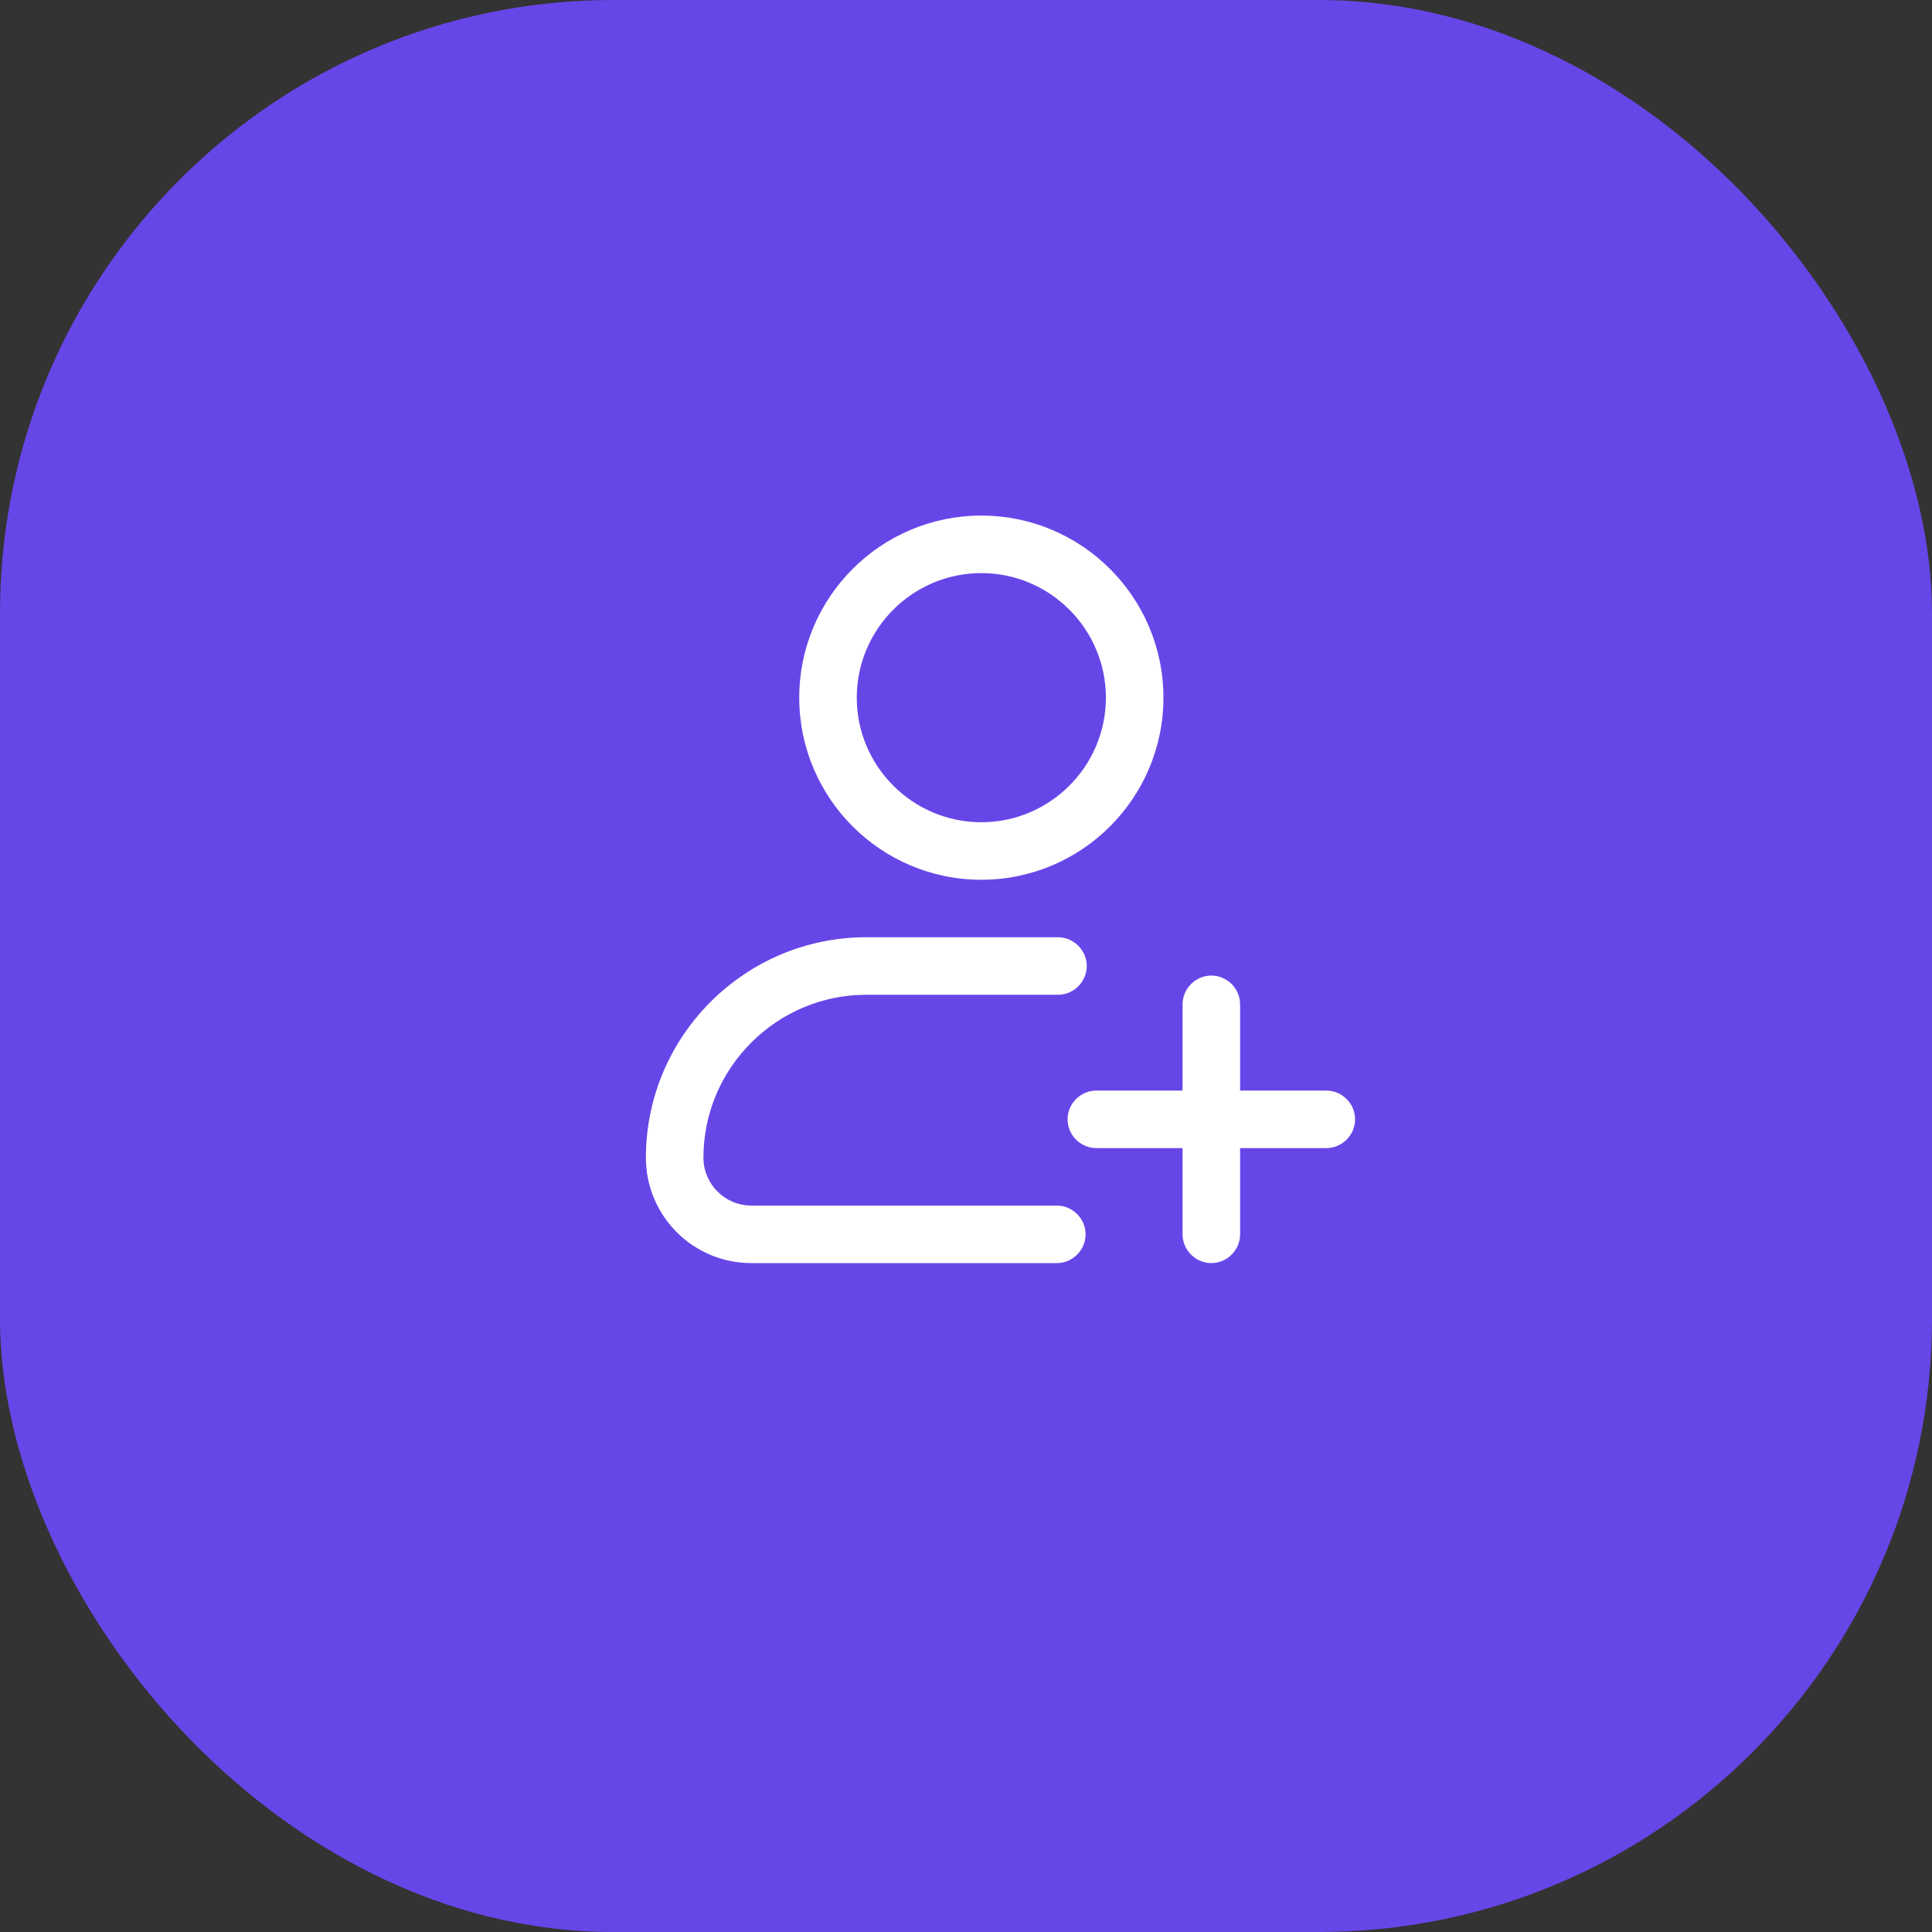
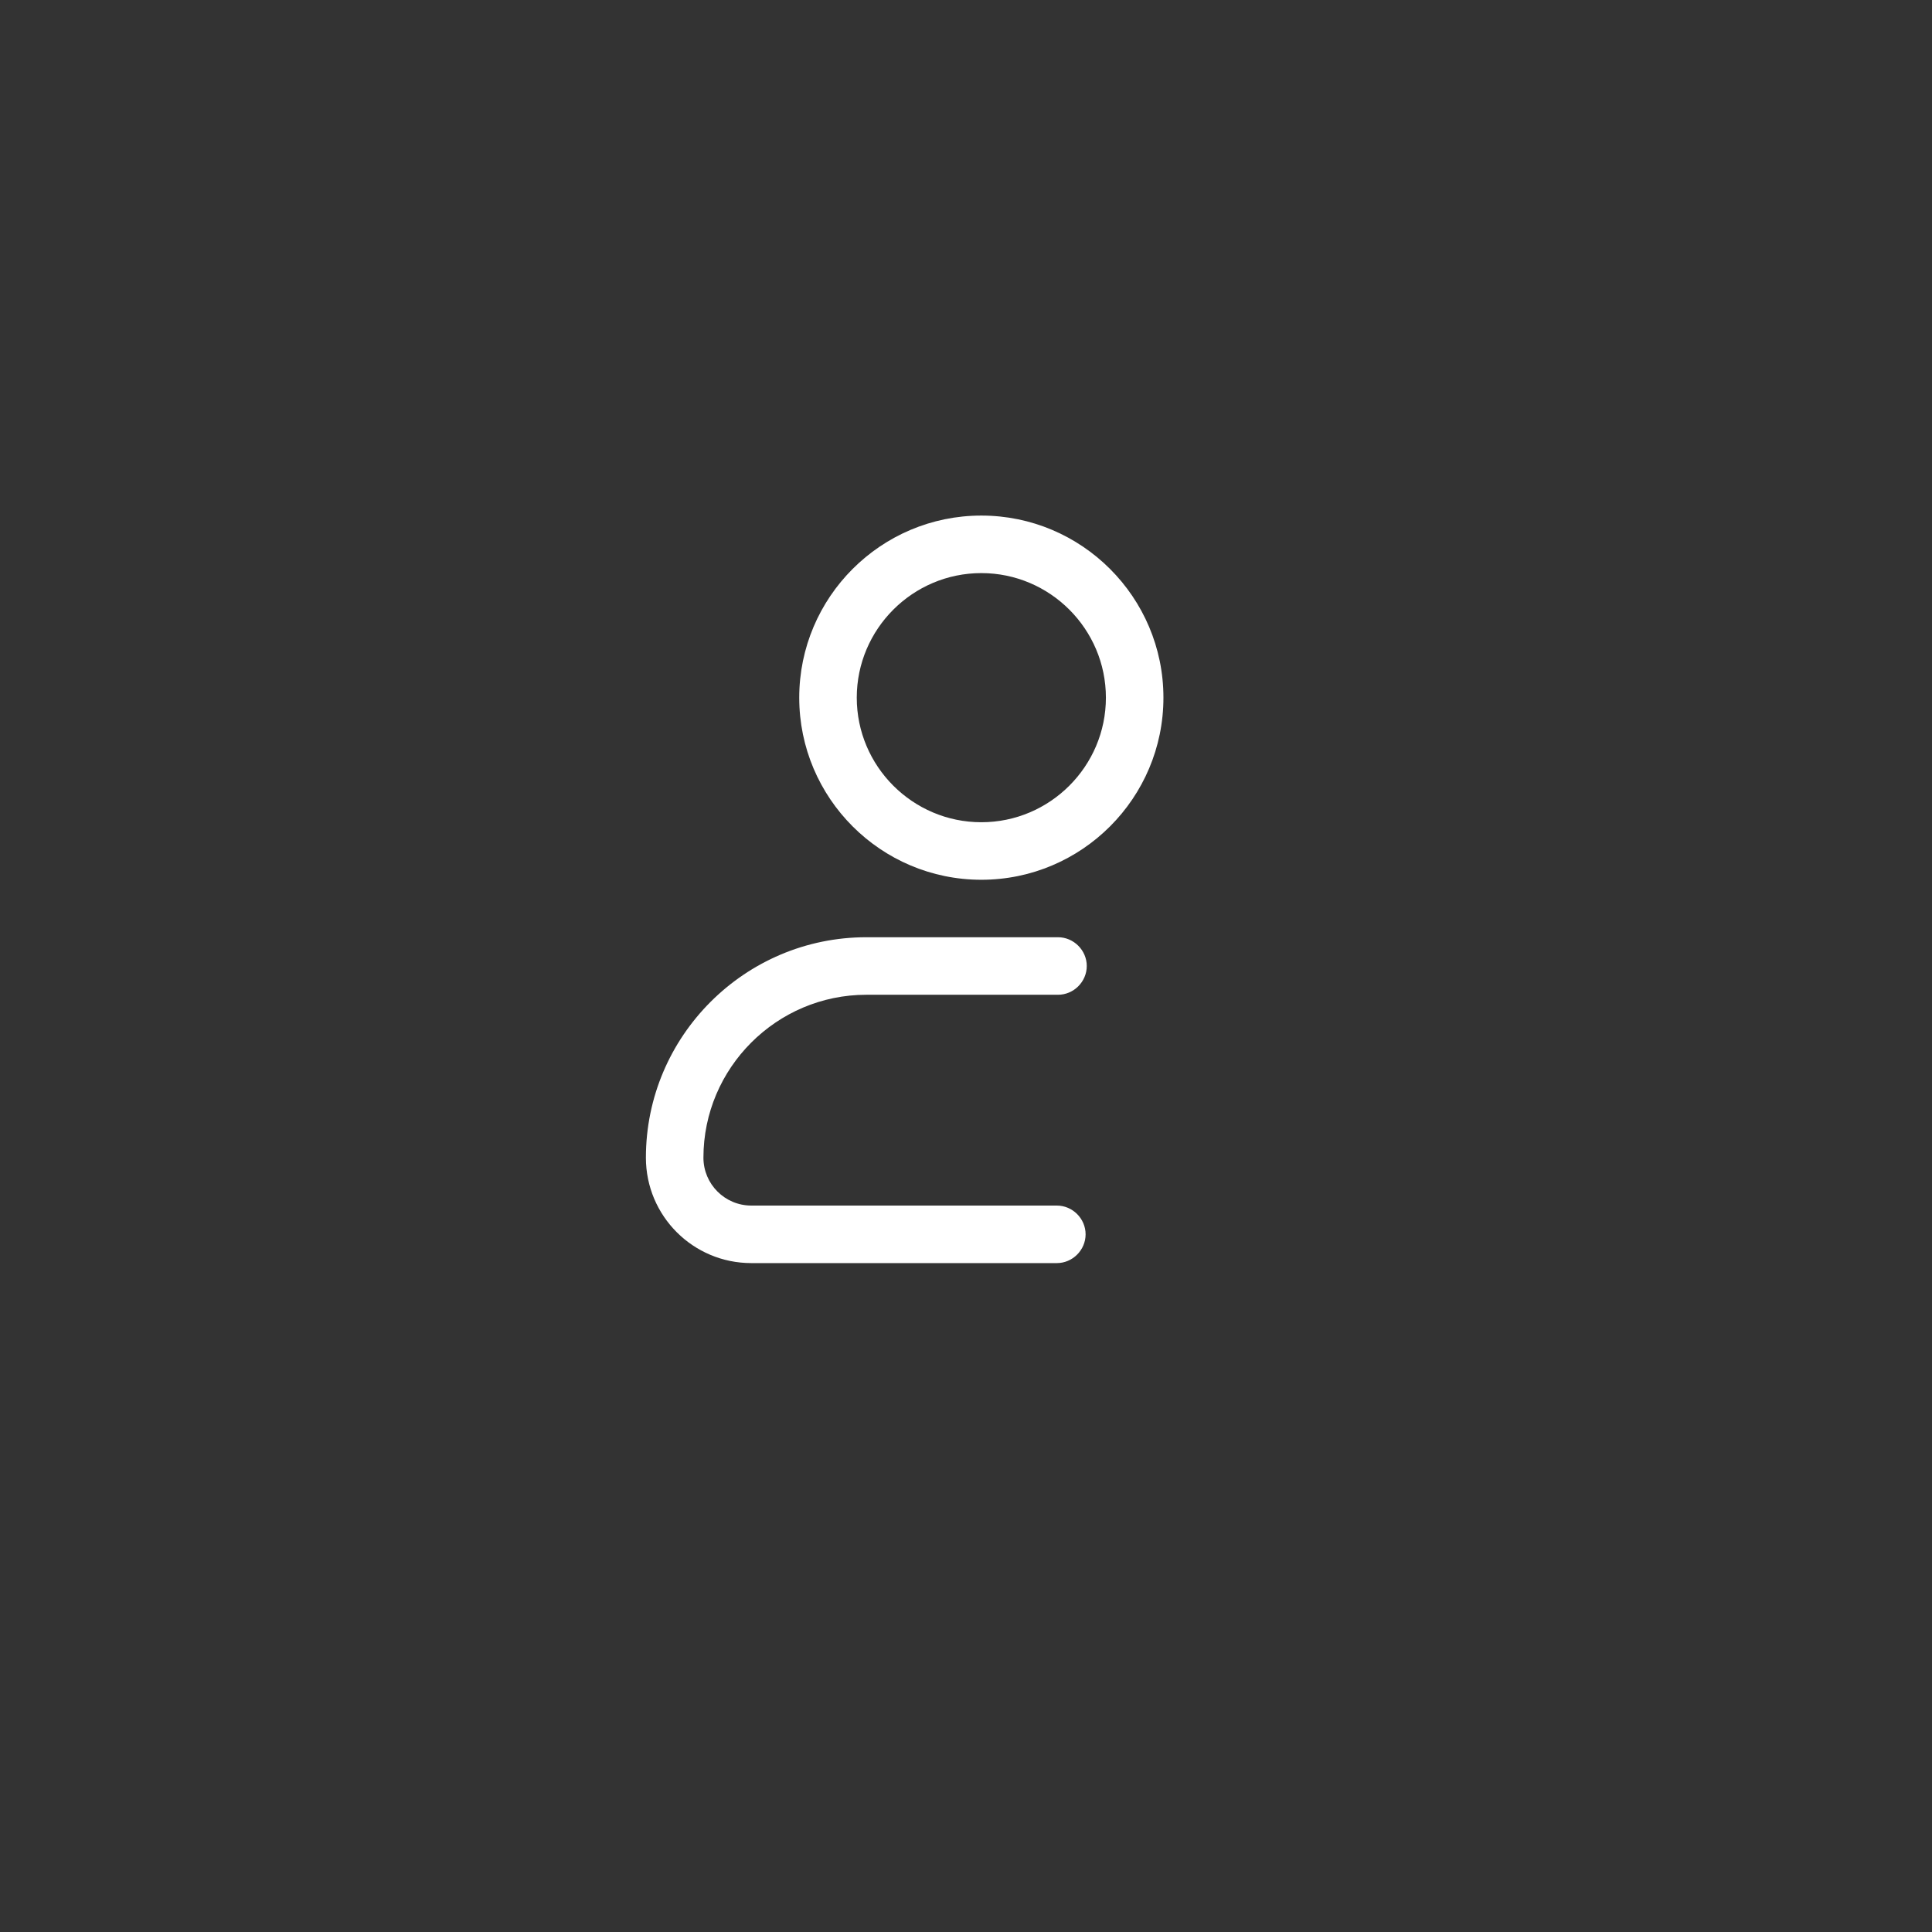
<svg xmlns="http://www.w3.org/2000/svg" width="63" height="63" viewBox="0 0 63 63" fill="none">
  <rect x="0" y="0" width="63" height="63" fill="#333333" stroke="none" />
-   <rect width="63" height="63" rx="20" fill="#6746E8" />
  <path d="M32 28.688C35.275 28.688 37.938 26.025 37.938 22.75C37.938 19.475 35.275 16.812 32 16.812C28.725 16.812 26.062 19.475 26.062 22.75C26.062 26.025 28.725 28.688 32 28.688ZM32 18.688C34.237 18.688 36.062 20.512 36.062 22.75C36.062 24.988 34.237 26.812 32 26.812C29.762 26.812 27.938 24.988 27.938 22.75C27.938 20.512 29.762 18.688 32 18.688ZM34.462 39.312H24.5C23.637 39.312 22.938 38.612 22.938 37.75C22.938 34.825 25.325 32.438 28.25 32.438H34.5C35.013 32.438 35.438 32.013 35.438 31.5C35.438 30.988 35.013 30.562 34.5 30.562H28.25C24.288 30.562 21.062 33.788 21.062 37.75C21.062 39.65 22.6 41.188 24.5 41.188H34.462C34.975 41.188 35.4 40.763 35.4 40.25C35.4 39.737 34.975 39.312 34.462 39.312Z" fill="white" />
-   <path d="M43.25 35.562H40.438V32.75C40.438 32.237 40.013 31.812 39.5 31.812C38.987 31.812 38.562 32.237 38.562 32.75V35.562H35.75C35.237 35.562 34.812 35.987 34.812 36.5C34.812 37.013 35.237 37.438 35.75 37.438H38.562V40.25C38.562 40.763 38.987 41.188 39.5 41.188C40.013 41.188 40.438 40.763 40.438 40.25V37.438H43.25C43.763 37.438 44.188 37.013 44.188 36.5C44.188 35.987 43.763 35.562 43.25 35.562Z" fill="white" />
</svg>